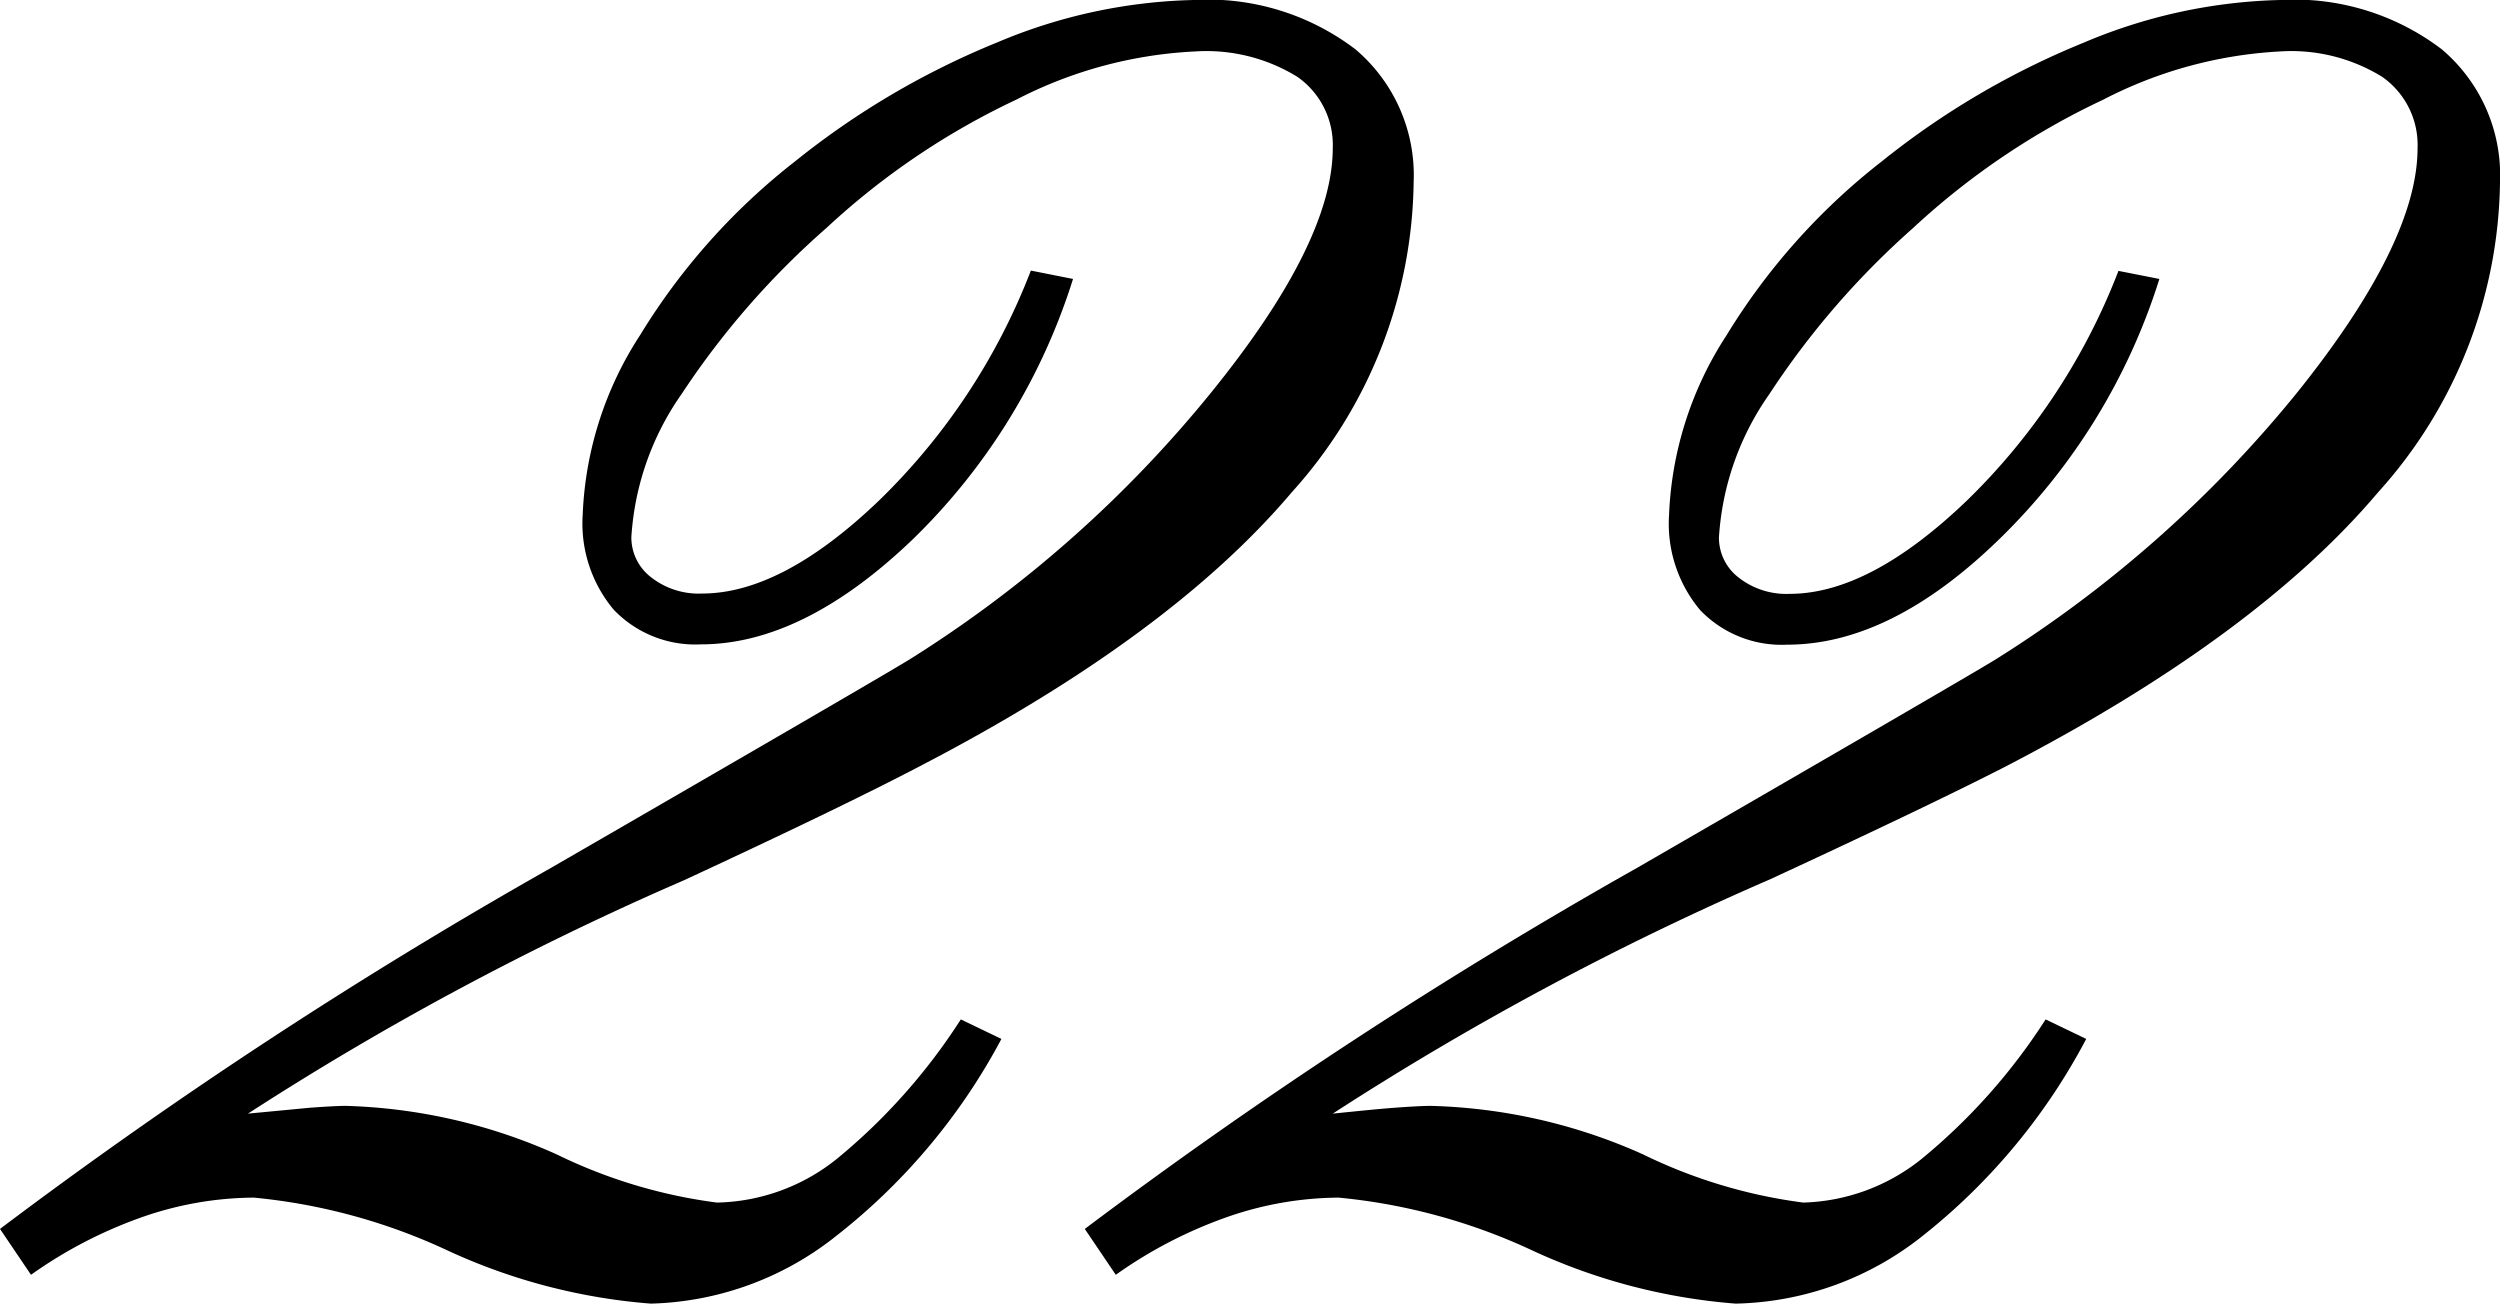
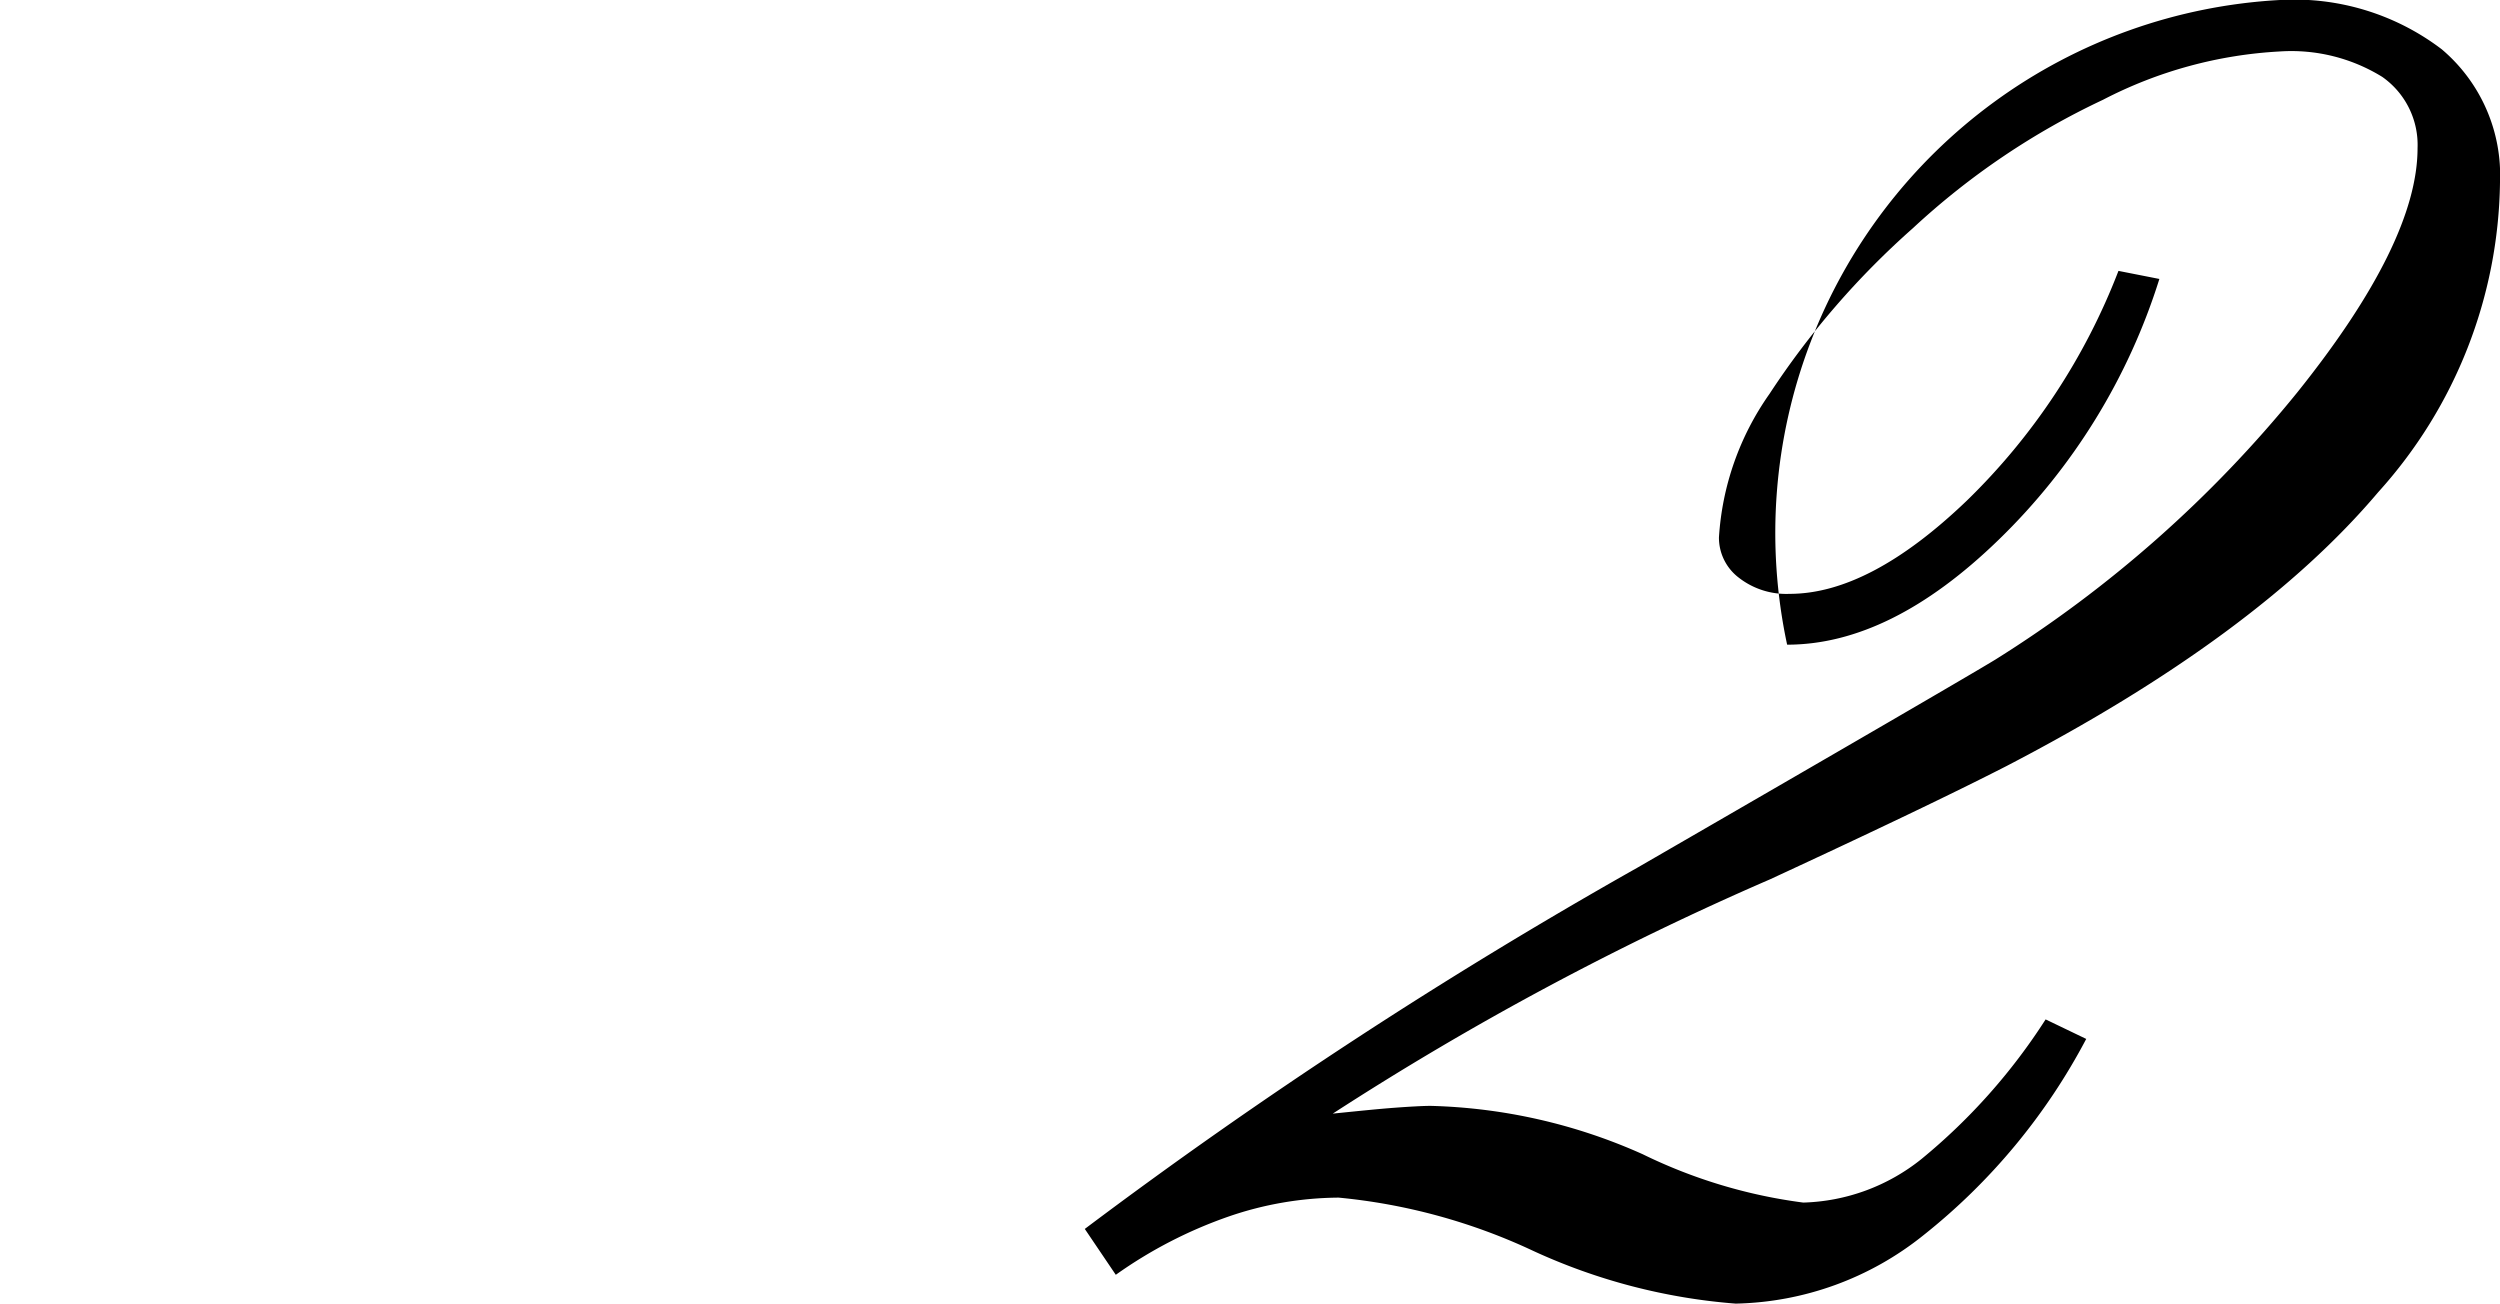
<svg xmlns="http://www.w3.org/2000/svg" viewBox="0 0 80.66 42.06">
  <title>アセット 18</title>
  <g id="レイヤー_2" data-name="レイヤー 2">
    <g id="レイヤー_1-2" data-name="レイヤー 1">
-       <path d="M8,35.93l2-.19q.82-.06,1.16-.06a17.81,17.81,0,0,1,6.79,1.56,16.65,16.65,0,0,0,5.18,1.56A6.37,6.37,0,0,0,27,37.39a19.28,19.28,0,0,0,4-4.5l1.31.63A19.94,19.94,0,0,1,27,39.86,10,10,0,0,1,21,42.06a19.12,19.12,0,0,1-6.55-1.71,19,19,0,0,0-6.26-1.71,11.08,11.08,0,0,0-3.55.61A14.48,14.48,0,0,0,1,41.13L0,39.65A162.7,162.7,0,0,1,17.78,28q10.38-6,11.56-6.72a39.56,39.56,0,0,0,9.74-8.62Q43,7.82,43,4.78a2.68,2.68,0,0,0-1.14-2.3,5.59,5.59,0,0,0-3.3-.82A14,14,0,0,0,32.8,3.21a24,24,0,0,0-6.13,4.14A26.5,26.5,0,0,0,22,12.7a9,9,0,0,0-1.63,4.63,1.62,1.62,0,0,0,.63,1.29,2.49,2.49,0,0,0,1.65.53q2.58,0,5.71-3a20.69,20.69,0,0,0,4.9-7.42L34.62,9a20.08,20.08,0,0,1-5.18,8.41q-3.53,3.38-6.83,3.38a3.64,3.64,0,0,1-2.81-1.12,4.33,4.33,0,0,1-1-3.06,11.43,11.43,0,0,1,1.86-5.81,20.93,20.93,0,0,1,5-5.6,26.05,26.05,0,0,1,6.51-3.83A17.23,17.23,0,0,1,38.51,0a7.86,7.86,0,0,1,5.22,1.59,5.32,5.32,0,0,1,1.88,4.29,15.19,15.19,0,0,1-3.93,10q-3.93,4.65-12,8.84-2.5,1.31-7.61,3.68A96.51,96.51,0,0,0,8,35.93Z" />
-       <path d="M43,35.93c.79-.08,1.46-.15,2-.19s.94-.06,1.16-.06A17.81,17.81,0,0,1,53,37.24a16.65,16.65,0,0,0,5.18,1.56A6.37,6.37,0,0,0,62,37.39a19.26,19.26,0,0,0,4-4.5l1.31.63a19.94,19.94,0,0,1-5.26,6.34A10,10,0,0,1,56,42.06a19.12,19.12,0,0,1-6.55-1.71,19,19,0,0,0-6.26-1.71,11.09,11.09,0,0,0-3.55.61A14.48,14.48,0,0,0,36,41.13l-1-1.48A162.68,162.68,0,0,1,52.82,28q10.38-6,11.56-6.72a39.52,39.52,0,0,0,9.74-8.62Q78,7.82,78,4.78a2.68,2.68,0,0,0-1.14-2.3,5.58,5.58,0,0,0-3.3-.82,14,14,0,0,0-5.71,1.56,24,24,0,0,0-6.13,4.14,26.57,26.57,0,0,0-4.63,5.35,9,9,0,0,0-1.63,4.63,1.62,1.62,0,0,0,.63,1.29,2.49,2.49,0,0,0,1.65.53q2.58,0,5.71-3a20.69,20.69,0,0,0,4.9-7.42L69.67,9a20.07,20.07,0,0,1-5.18,8.41Q61,20.8,57.66,20.8a3.64,3.64,0,0,1-2.81-1.12,4.34,4.34,0,0,1-1-3.06,11.43,11.43,0,0,1,1.86-5.81,20.93,20.93,0,0,1,5-5.6,26.08,26.08,0,0,1,6.51-3.83A17.22,17.22,0,0,1,73.56,0a7.86,7.86,0,0,1,5.22,1.59,5.32,5.32,0,0,1,1.88,4.29,15.19,15.19,0,0,1-3.93,10q-3.93,4.65-12,8.84Q62.23,26,57.11,28.37A96.49,96.49,0,0,0,43,35.93Z" />
+       <path d="M43,35.93c.79-.08,1.46-.15,2-.19s.94-.06,1.16-.06A17.81,17.81,0,0,1,53,37.24a16.65,16.65,0,0,0,5.18,1.56A6.37,6.37,0,0,0,62,37.39a19.26,19.26,0,0,0,4-4.5l1.31.63a19.94,19.94,0,0,1-5.26,6.34A10,10,0,0,1,56,42.06a19.12,19.12,0,0,1-6.55-1.71,19,19,0,0,0-6.26-1.71,11.09,11.09,0,0,0-3.55.61A14.48,14.48,0,0,0,36,41.13l-1-1.48A162.68,162.68,0,0,1,52.82,28q10.38-6,11.56-6.72a39.52,39.52,0,0,0,9.74-8.62Q78,7.82,78,4.78a2.68,2.68,0,0,0-1.14-2.3,5.58,5.58,0,0,0-3.3-.82,14,14,0,0,0-5.71,1.56,24,24,0,0,0-6.13,4.14,26.57,26.57,0,0,0-4.63,5.35,9,9,0,0,0-1.63,4.63,1.62,1.62,0,0,0,.63,1.29,2.49,2.49,0,0,0,1.65.53q2.58,0,5.71-3a20.69,20.69,0,0,0,4.9-7.42L69.67,9a20.07,20.07,0,0,1-5.18,8.41Q61,20.8,57.66,20.8A17.22,17.22,0,0,1,73.56,0a7.86,7.86,0,0,1,5.22,1.59,5.32,5.32,0,0,1,1.88,4.29,15.19,15.19,0,0,1-3.93,10q-3.93,4.65-12,8.84Q62.23,26,57.11,28.37A96.49,96.49,0,0,0,43,35.93Z" />
    </g>
  </g>
</svg>